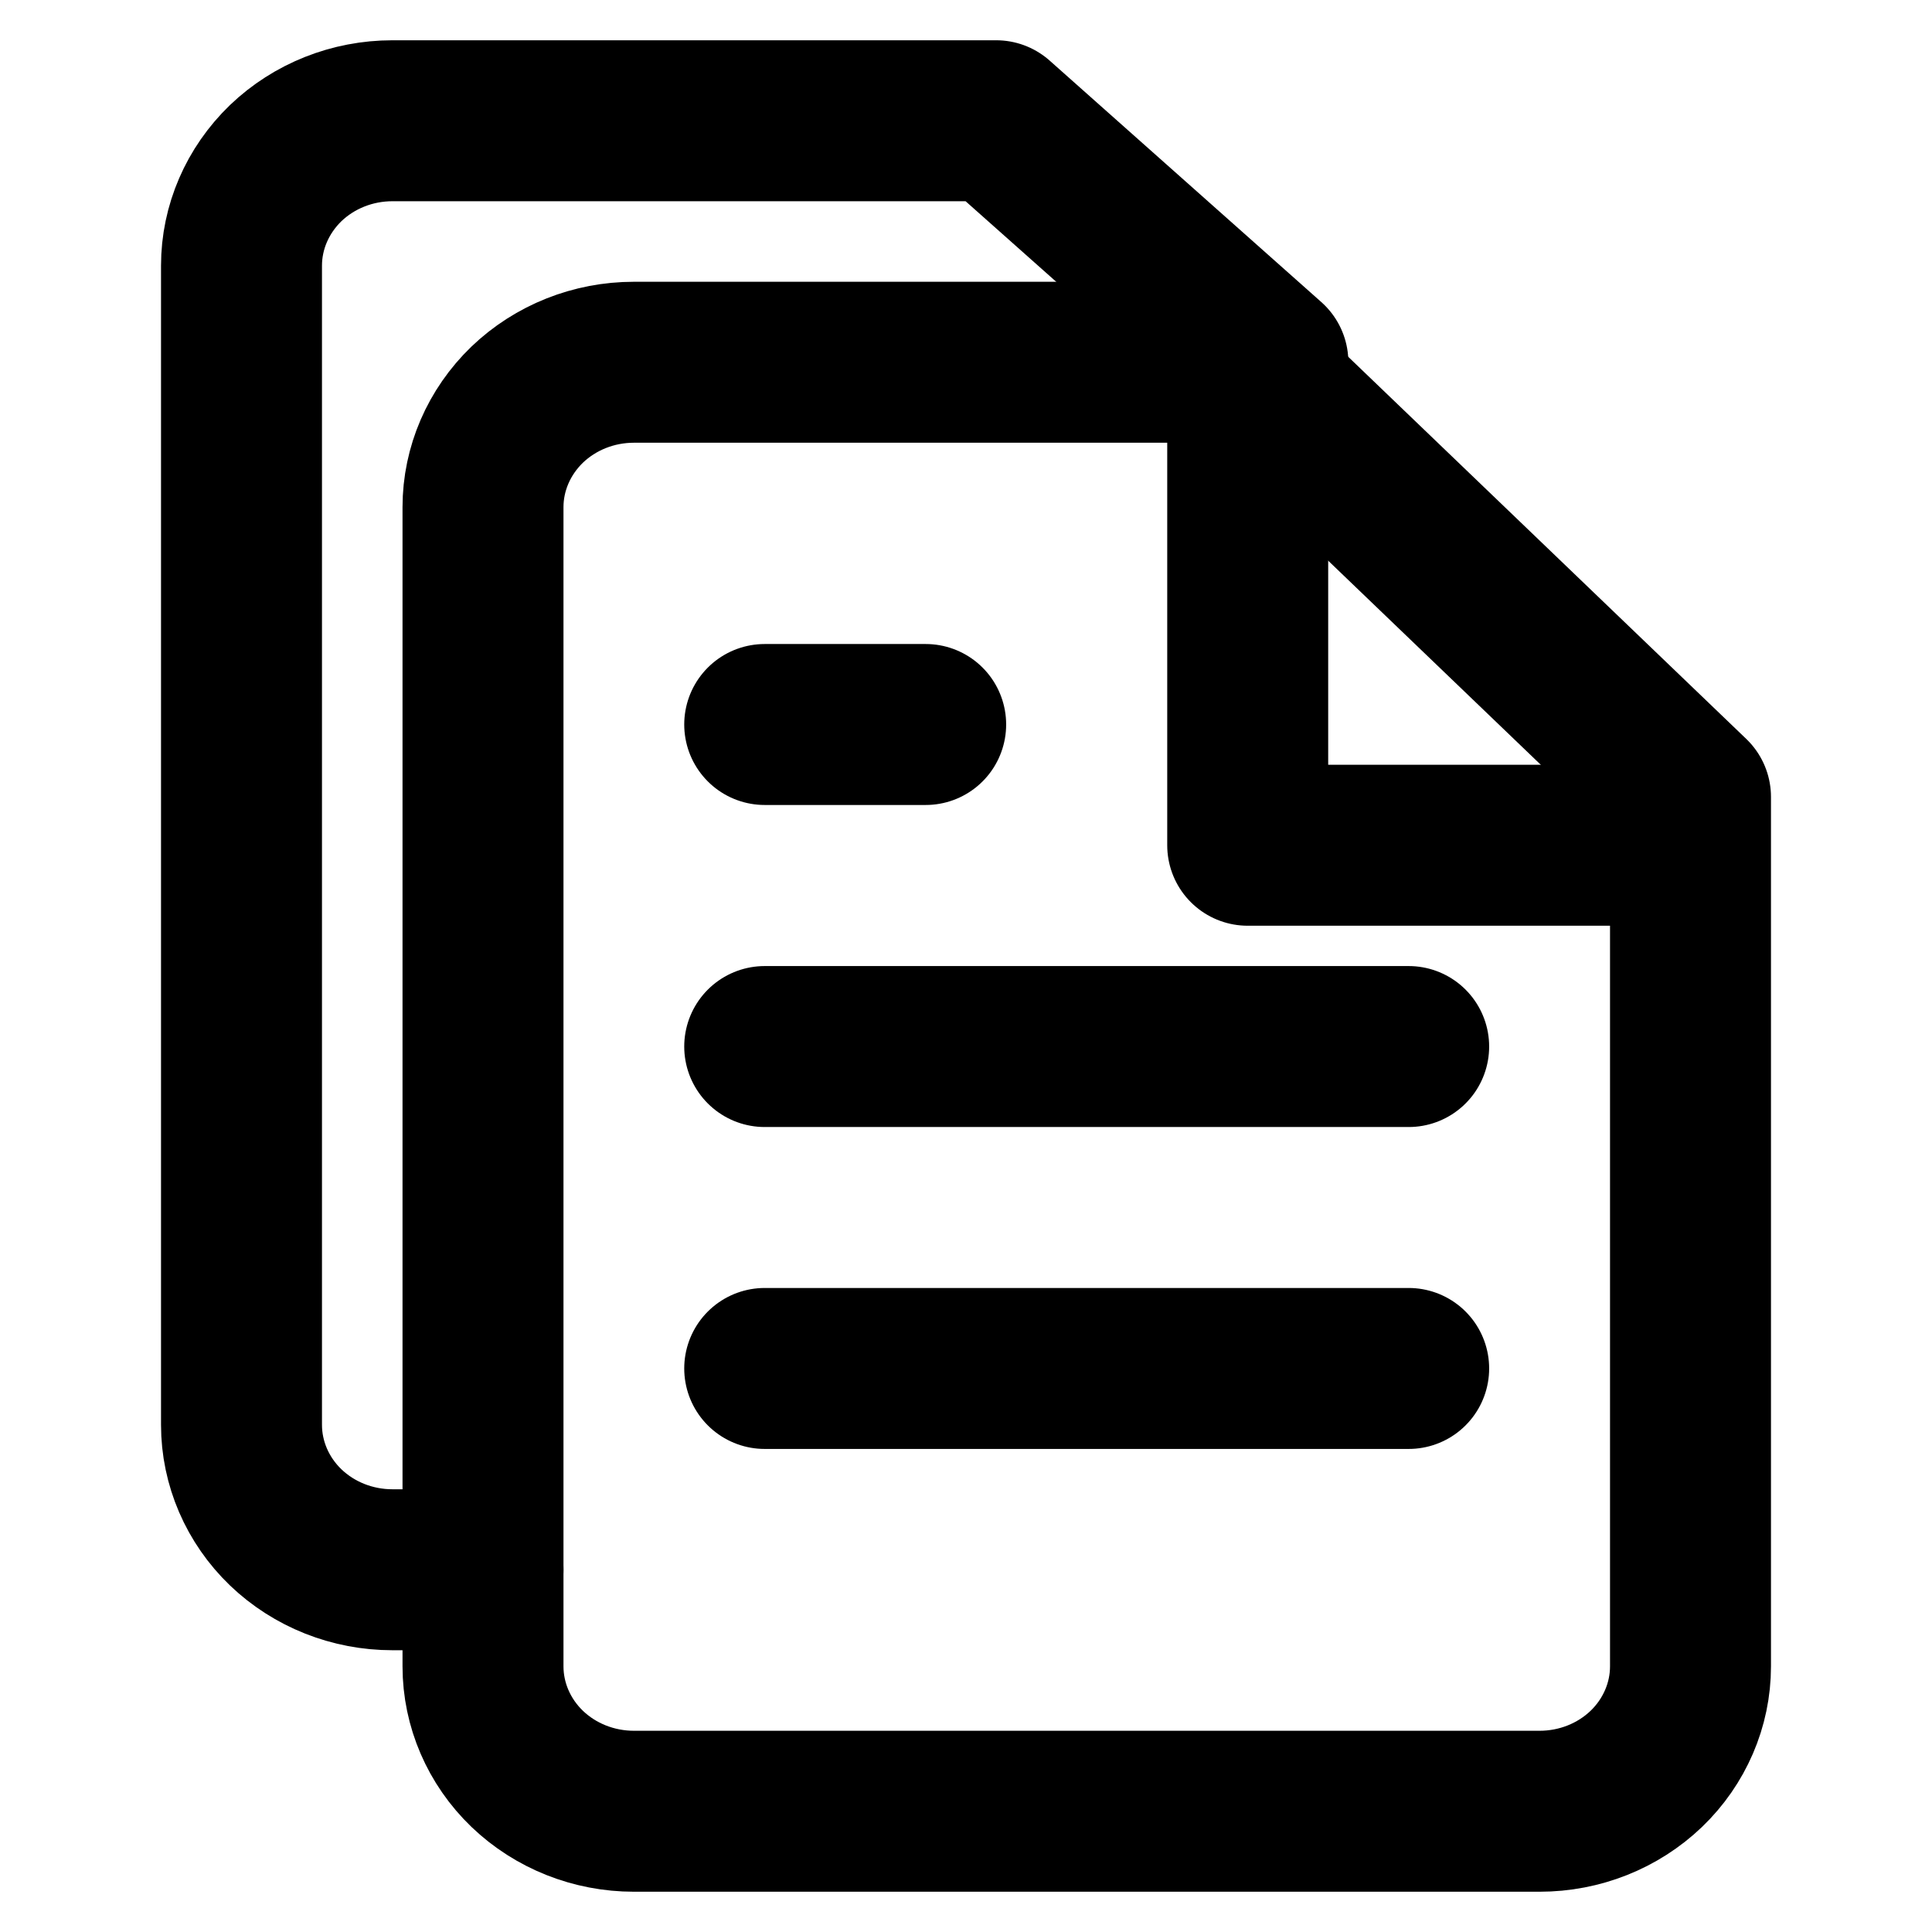
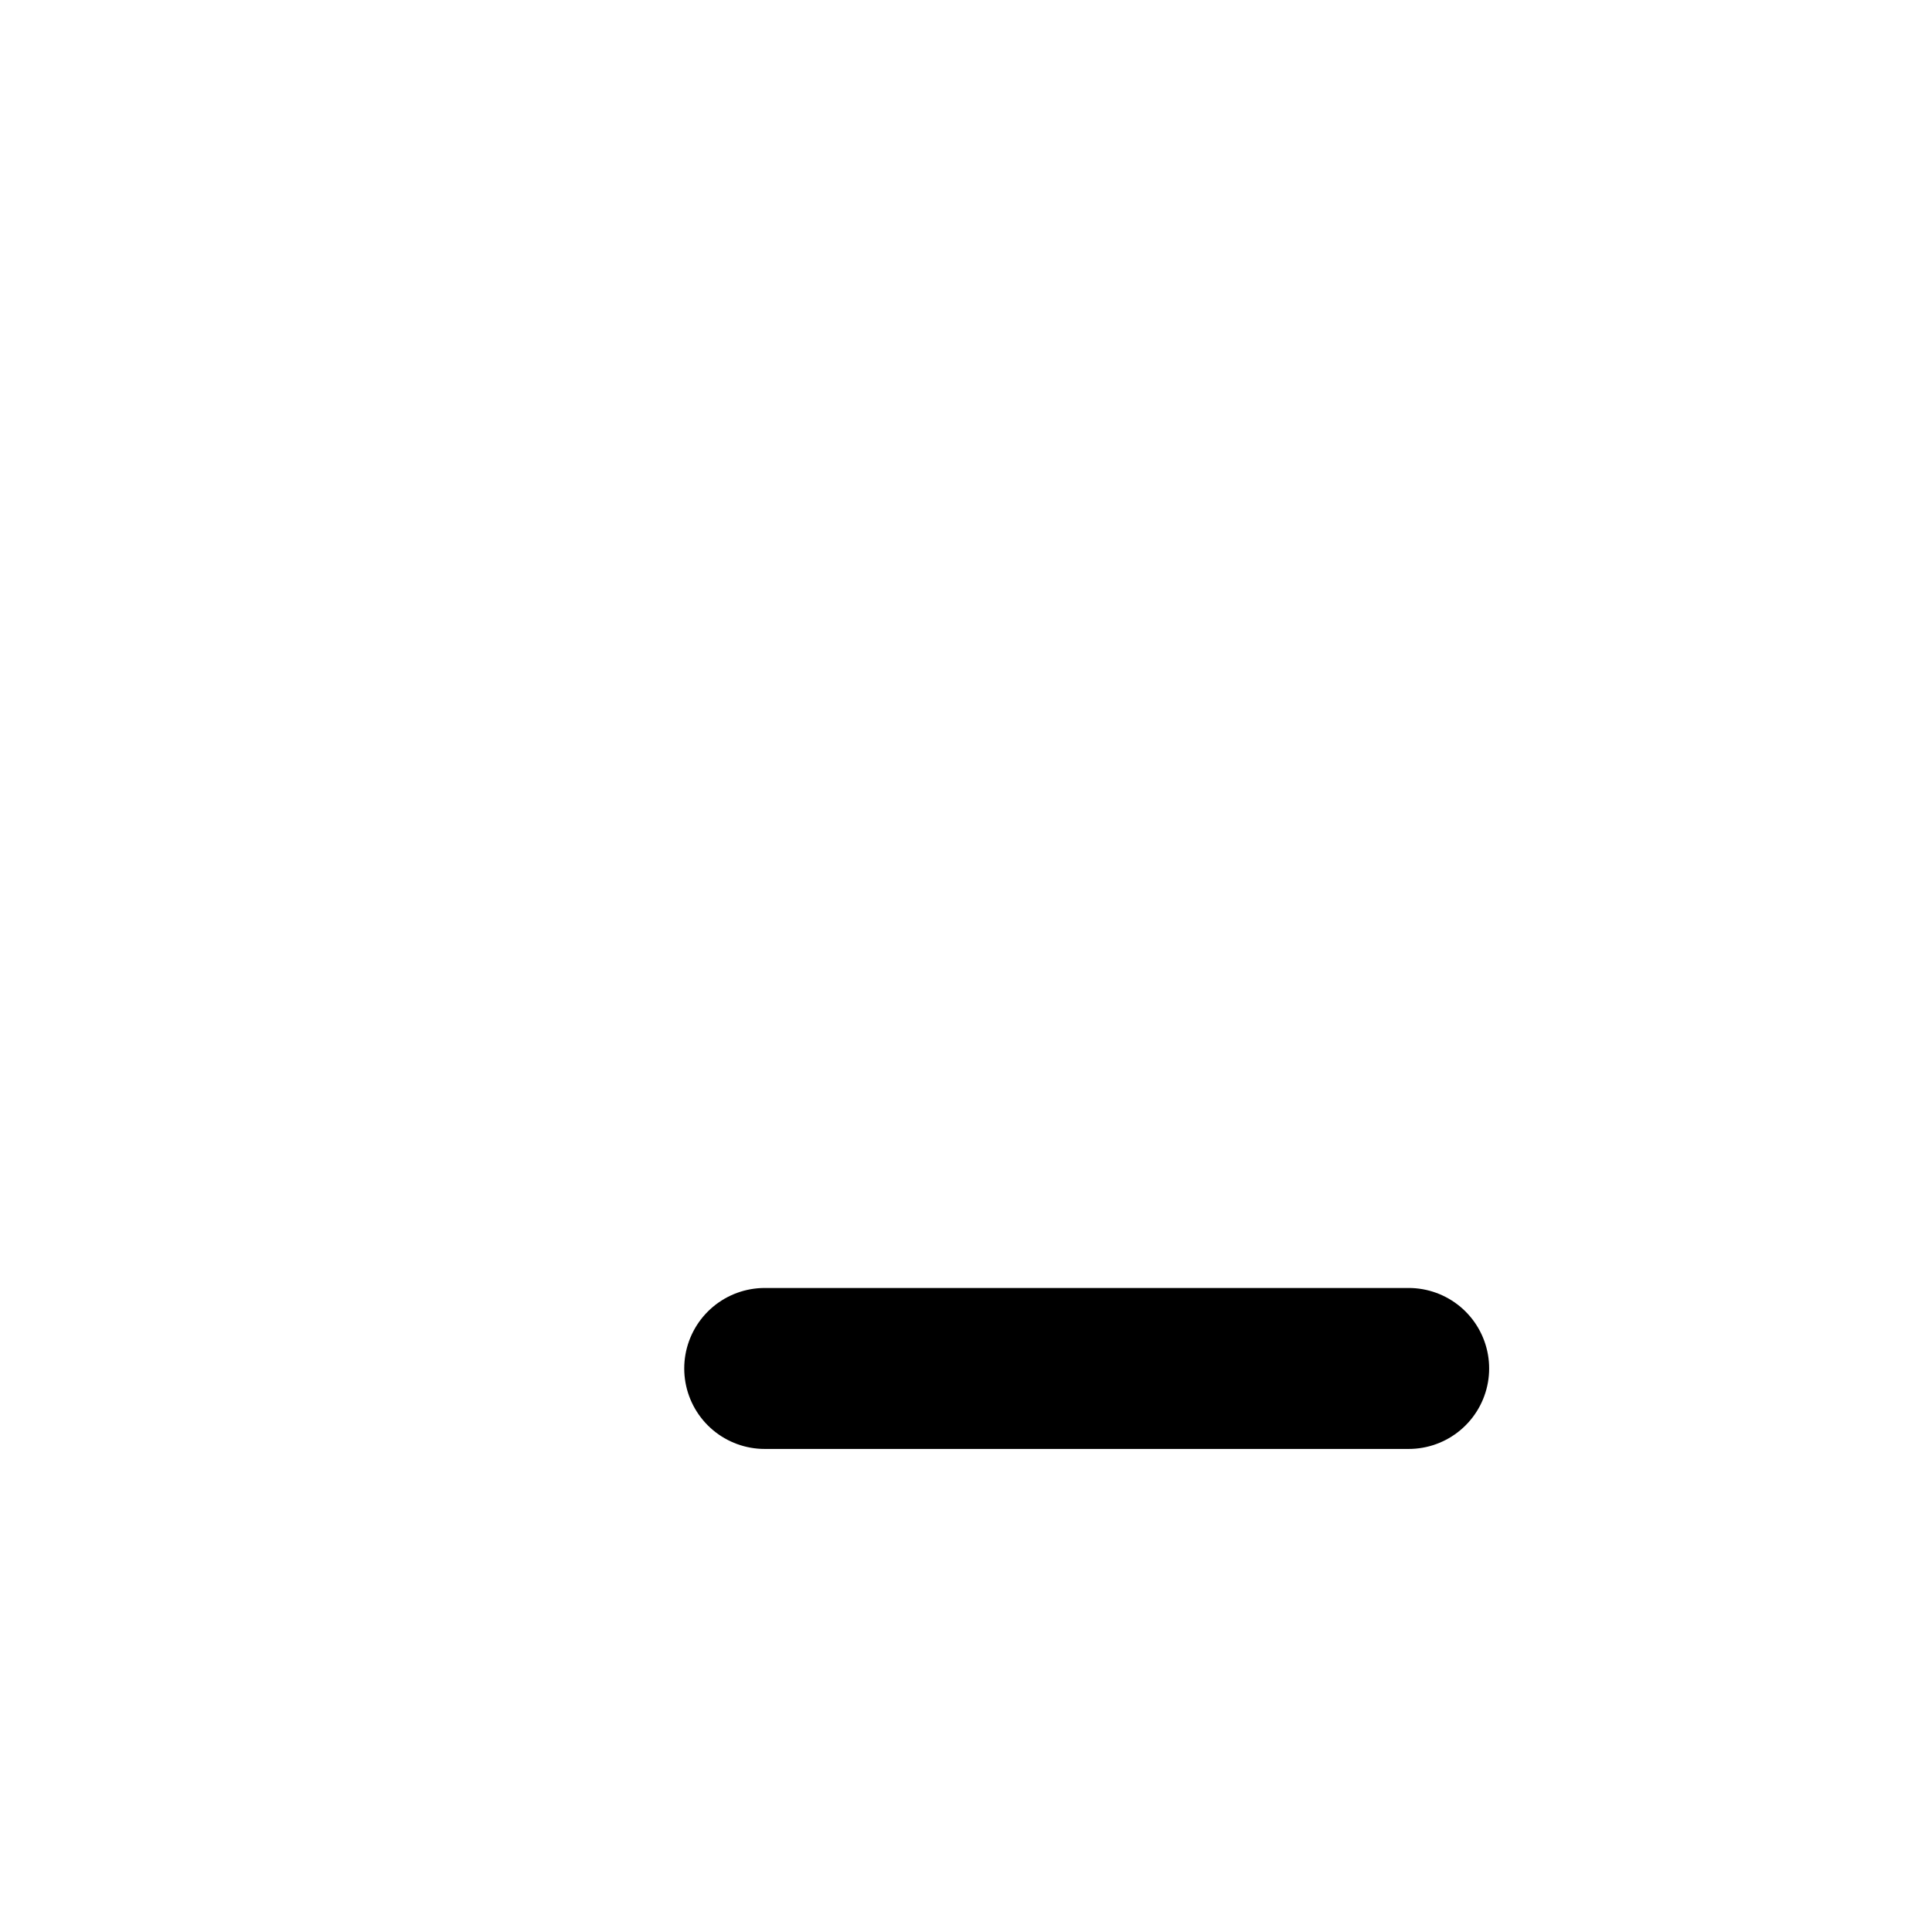
<svg xmlns="http://www.w3.org/2000/svg" width="16" height="16" viewBox="0 0 16 16" fill="none">
-   <path d="M10.25 3H5.25C4.918 3 4.601 3.126 4.366 3.351C4.132 3.577 4 3.882 4 4.2V13.8C4 14.118 4.132 14.424 4.366 14.649C4.601 14.874 4.918 15 5.25 15H12.75C13.082 15 13.399 14.874 13.634 14.649C13.868 14.424 14 14.118 14 13.8V6.6L10.25 3Z" stroke="currentColor" stroke-width="1.333" stroke-linecap="round" stroke-linejoin="round" />
-   <path d="M4 13H3.25C2.918 13 2.601 12.874 2.366 12.649C2.132 12.424 2 12.118 2 11.8V2.2C2 1.882 2.132 1.577 2.366 1.351C2.601 1.126 2.918 1 3.25 1H8.25L10.5 3" stroke="currentColor" stroke-width="1.333" stroke-linecap="round" stroke-linejoin="round" />
  <path d="M11.666 11.333H6.333" stroke="currentColor" stroke-width="1.333" stroke-linecap="round" stroke-linejoin="round" />
-   <path d="M11.666 8.667H6.333" stroke="currentColor" stroke-width="1.333" stroke-linecap="round" stroke-linejoin="round" />
-   <path d="M7.666 6H7H6.333" stroke="currentColor" stroke-width="1.333" stroke-linecap="round" stroke-linejoin="round" />
-   <path d="M10.333 3.333V7H13.5" stroke="currentColor" stroke-width="1.333" stroke-linecap="round" stroke-linejoin="round" />
</svg>